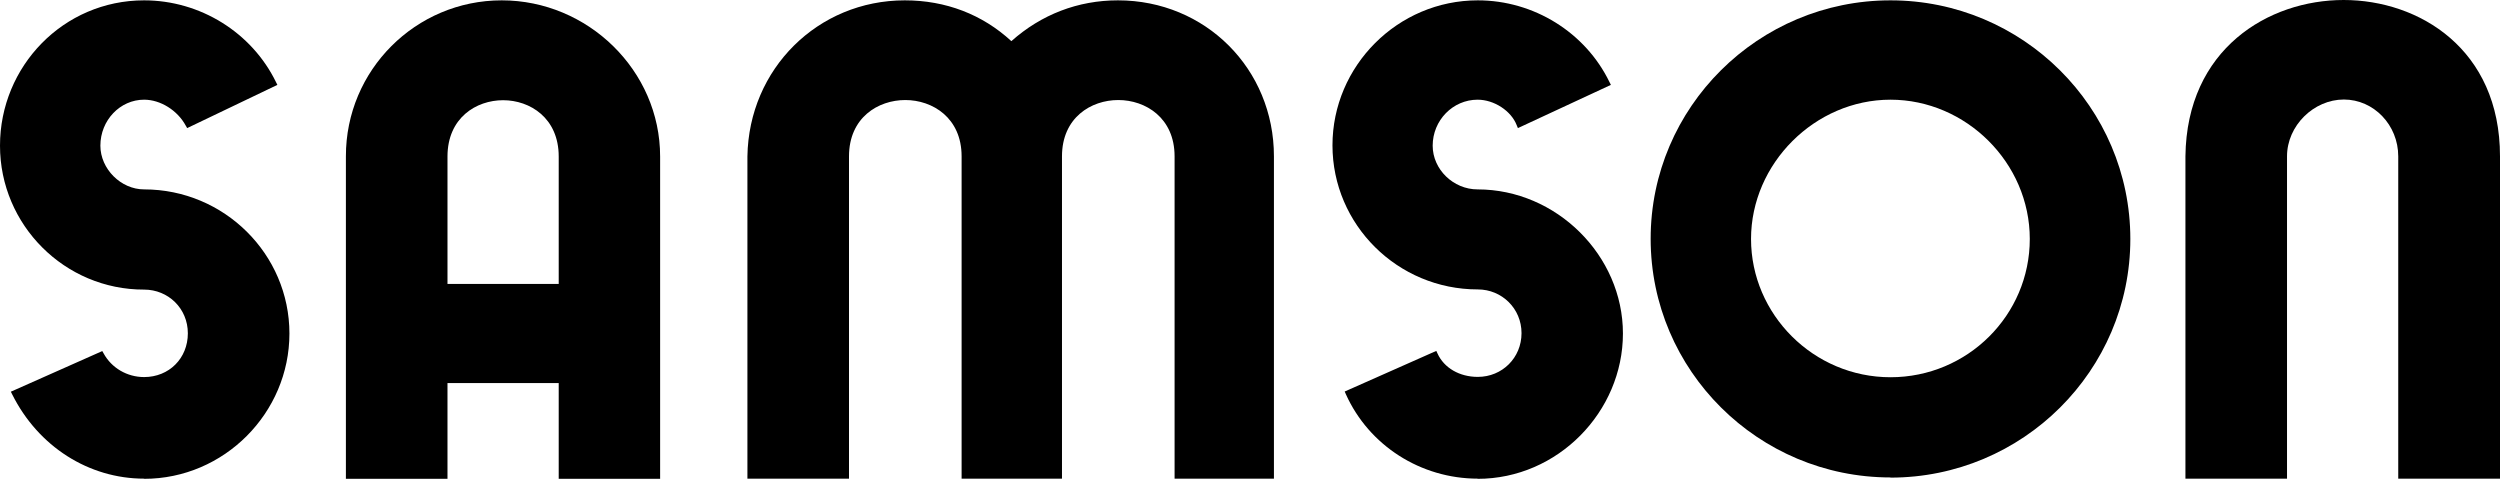
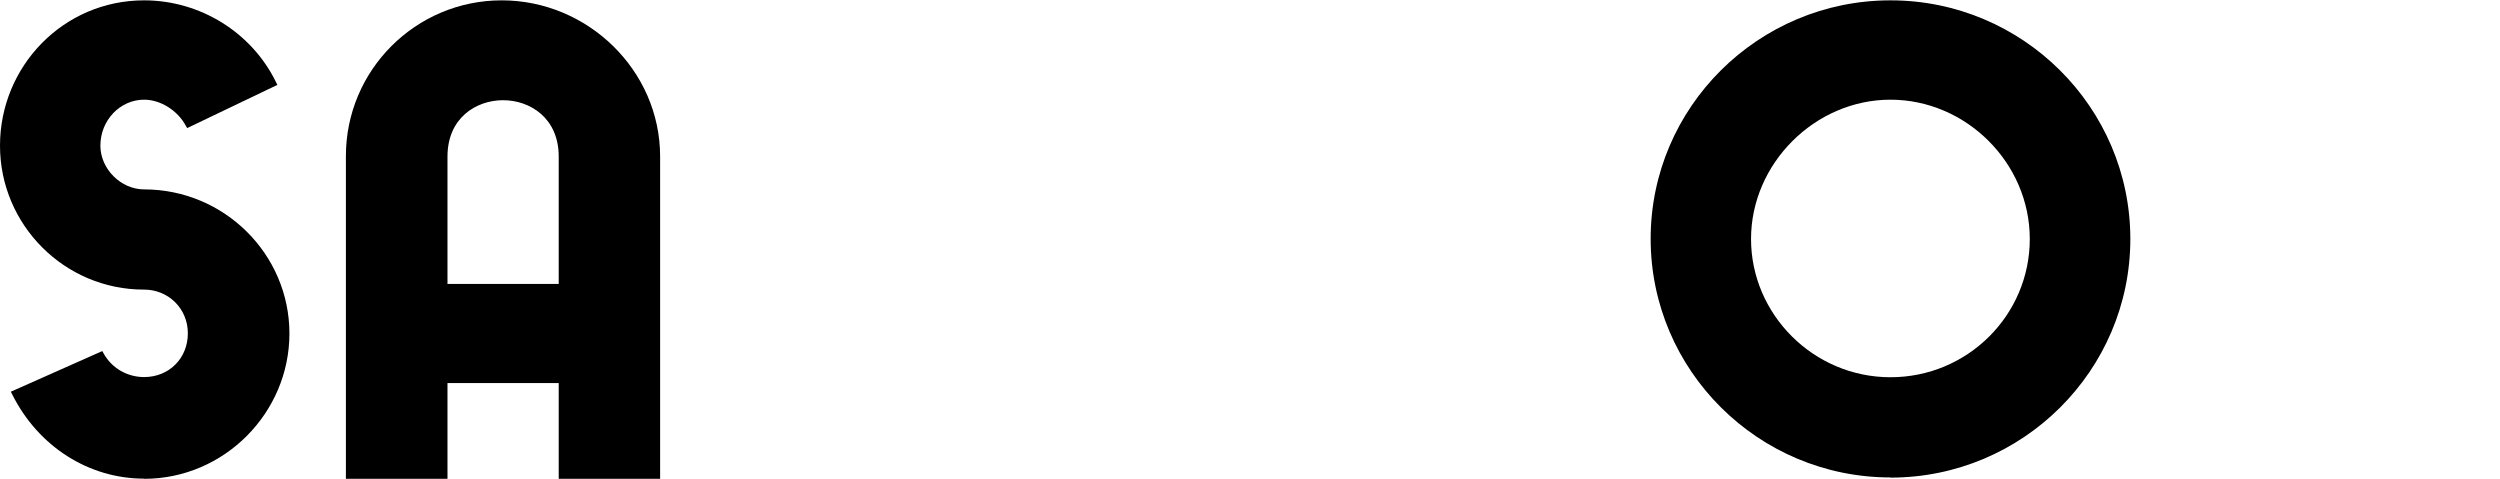
<svg xmlns="http://www.w3.org/2000/svg" id="Ebene_2" viewBox="0 0 145.2 27.81">
  <g id="Ebene_1-2">
    <g>
      <path d="M109.8,27.73c-7.68,0-13.93-6.22-13.93-13.86S102.12,.02,109.8,.02s13.93,6.22,13.93,13.86-6.25,13.86-13.93,13.86m0-21.95c-4.39,0-8.1,3.71-8.1,8.09s3.63,8.03,8.1,8.03,8.09-3.6,8.09-8.03-3.71-8.09-8.09-8.09" />
-       <path d="M145.2,27.8h-5.91V9.08c0-1.82-1.42-3.3-3.16-3.3s-3.3,1.51-3.3,3.3V27.8h-5.9V9.08c.07-6.24,4.82-9.08,9.19-9.08s9.08,2.84,9.08,9.08V27.8Z" />
-       <path d="M85.83,27.8c-3.31,0-6.32-1.92-7.66-4.9l-.07-.16,5.32-2.36,.07,.15c.38,.84,1.28,1.36,2.34,1.36,1.42,0,2.54-1.11,2.54-2.54s-1.14-2.54-2.54-2.54c-4.66,0-8.44-3.76-8.44-8.37S81.18,.02,85.83,.02c3.25,0,6.25,1.86,7.65,4.75l.08,.16-5.4,2.51-.07-.17c-.32-.83-1.31-1.48-2.27-1.48-1.44,0-2.61,1.2-2.61,2.67,0,1.38,1.2,2.54,2.61,2.54,4.57,0,8.44,3.83,8.44,8.37s-3.78,8.44-8.44,8.44" />
-       <path d="M73.99,27.8h-5.77V9.08c0-2.24-1.69-3.27-3.27-3.27s-3.27,1.02-3.27,3.27V27.8h-5.83V9.08c0-2.24-1.69-3.27-3.27-3.27s-3.27,1.02-3.27,3.27V27.8h-5.9V9.08C43.49,4,47.5,.02,52.55,.02c2.38,0,4.51,.82,6.19,2.37C60.48,.84,62.61,.02,64.93,.02c5.08,0,9.06,3.98,9.06,9.06V27.8Z" />
      <path d="M8.37,27.8c-3.22,0-6.15-1.87-7.66-4.89l-.08-.16,5.31-2.36,.08,.14c.46,.84,1.36,1.37,2.35,1.37,1.45,0,2.54-1.09,2.54-2.54s-1.14-2.54-2.54-2.54C3.76,16.83,0,13.07,0,8.46S3.68,.02,8.37,.02C11.62,.02,14.62,1.88,16.03,4.77l.08,.16-5.24,2.51-.08-.14c-.48-.89-1.47-1.51-2.42-1.51-1.4,0-2.54,1.2-2.54,2.67,0,1.35,1.19,2.54,2.54,2.54,4.65,0,8.44,3.76,8.44,8.37s-3.79,8.44-8.44,8.44" />
      <path d="M38.35,27.81h-5.9v-5.56h-6.46v5.56h-5.9V9.08C20.08,4.08,24.14,.02,29.14,.02s9.2,4.07,9.2,9.07V27.81Zm-12.36-11.32h6.46v-7.4c0-2.24-1.67-3.27-3.23-3.27s-3.23,1.02-3.23,3.27v7.4Z" />
    </g>
  </g>
</svg>